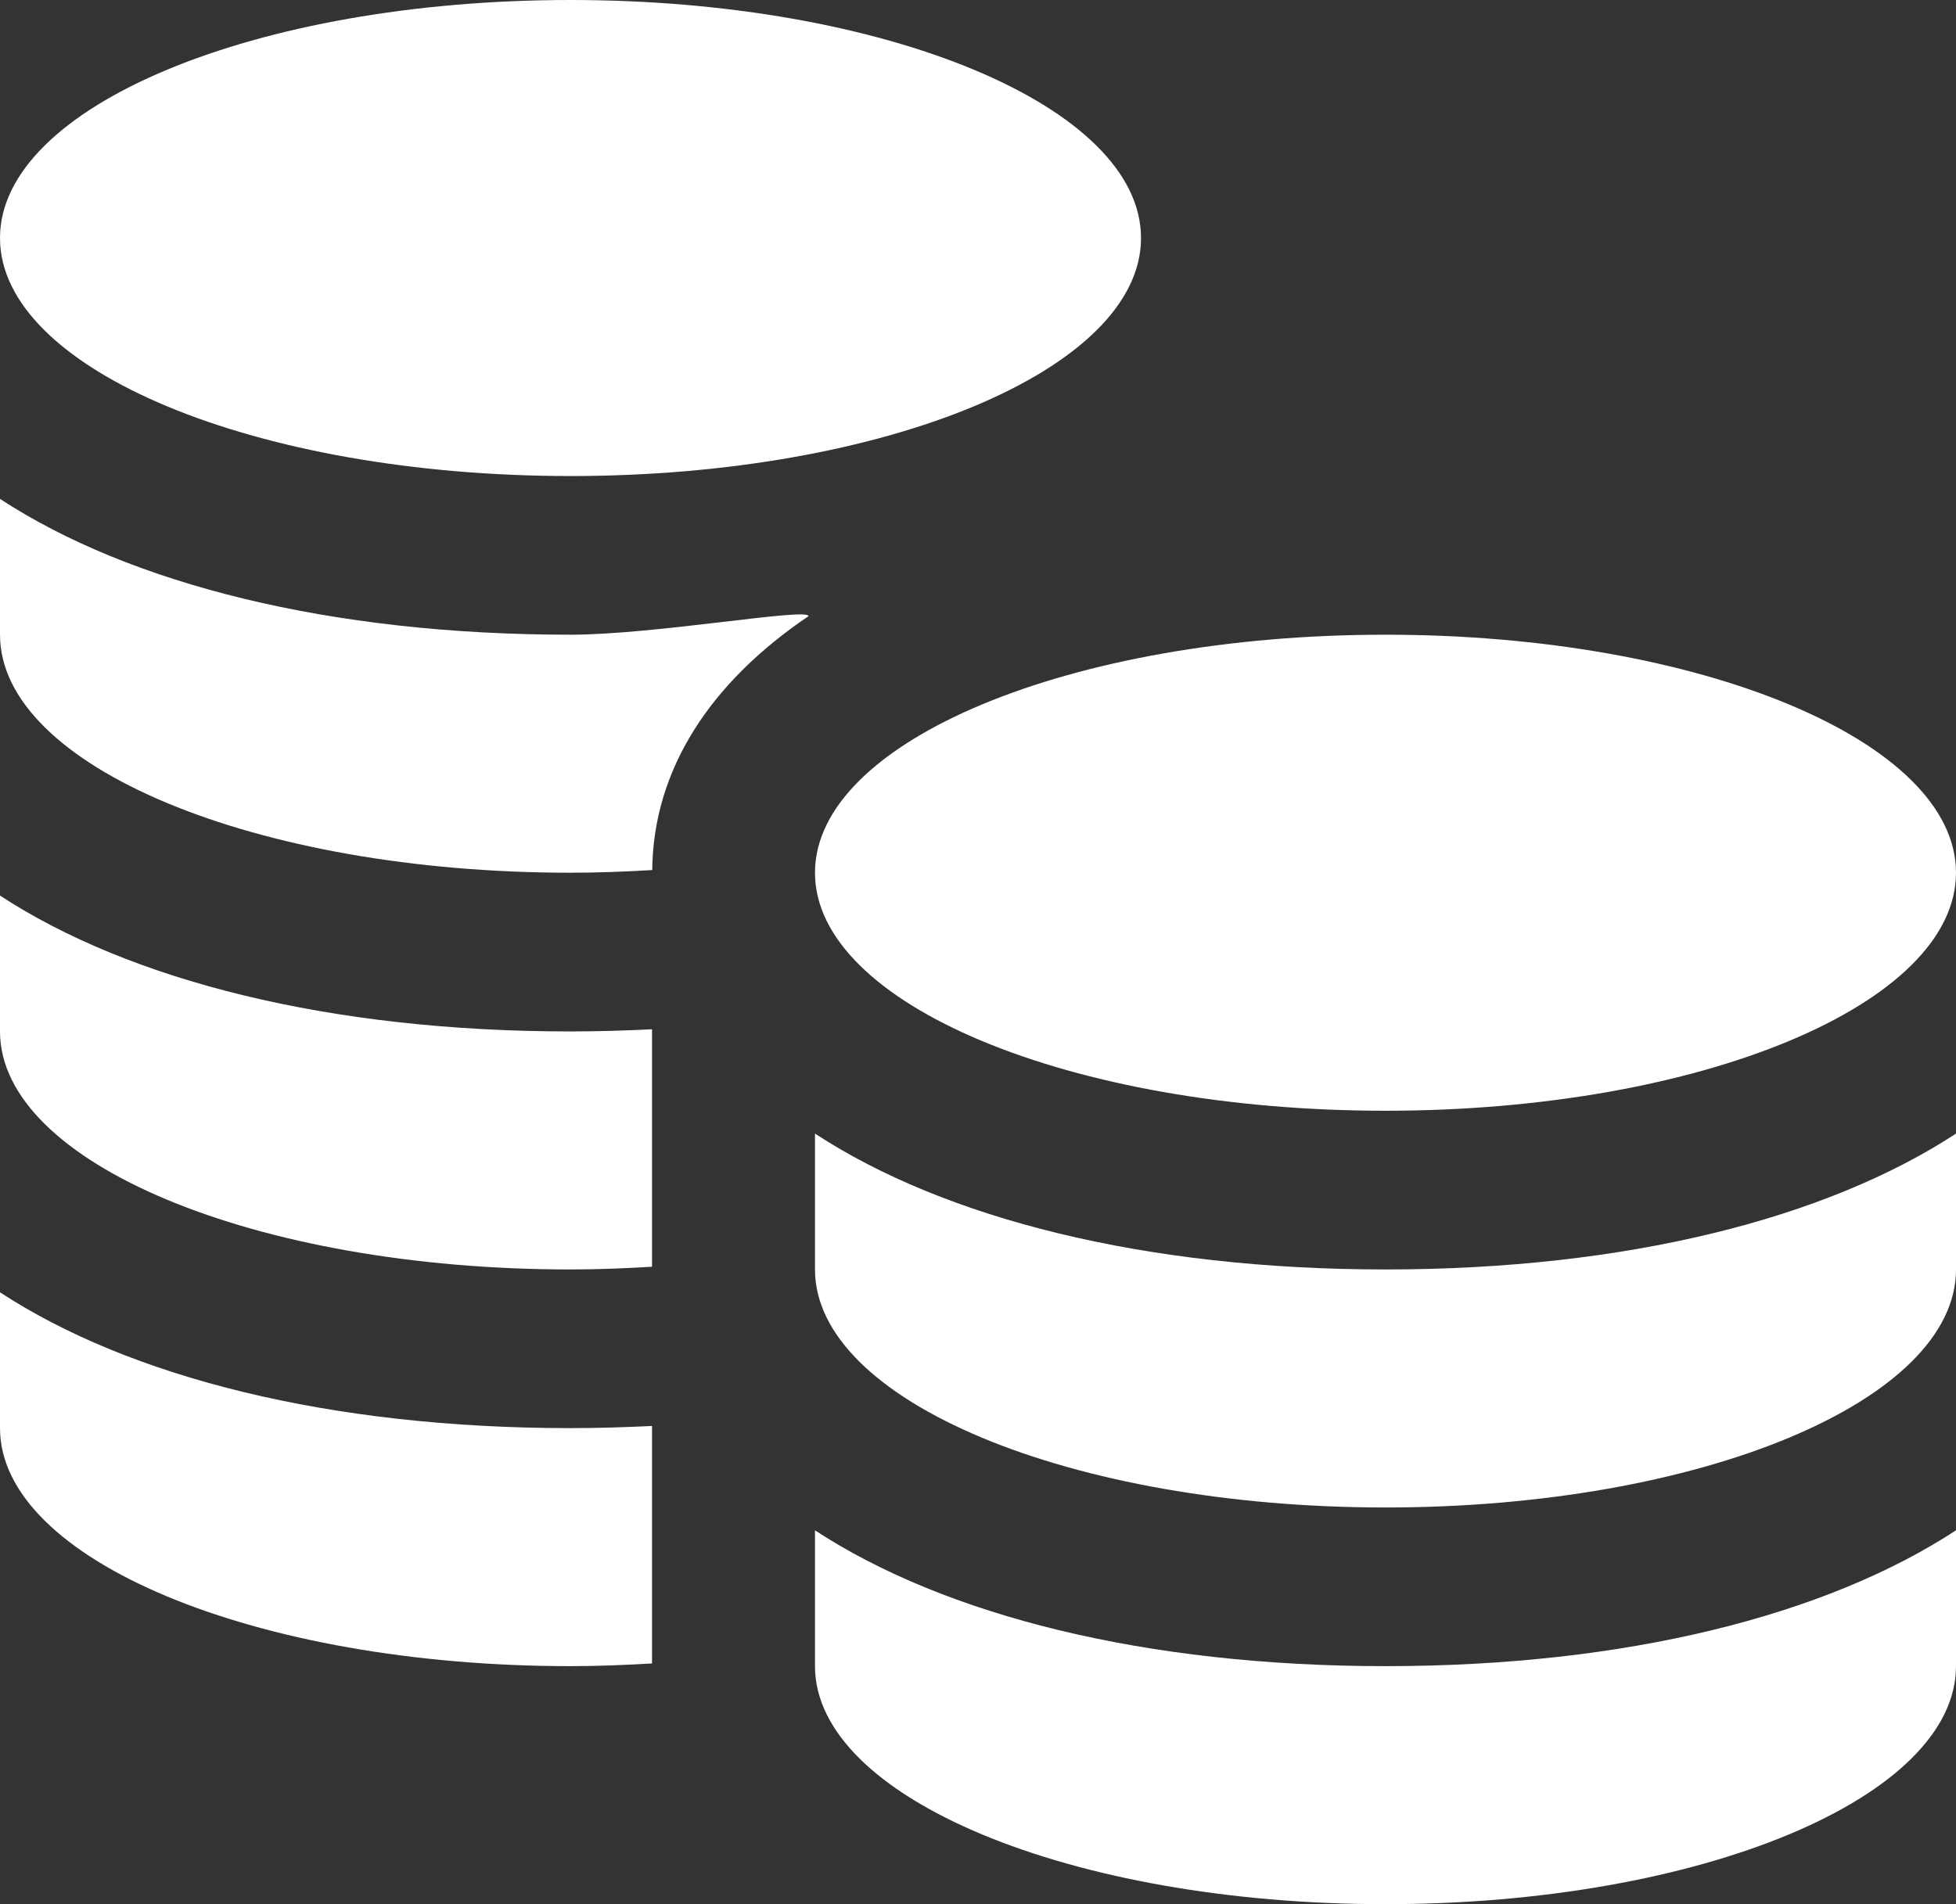
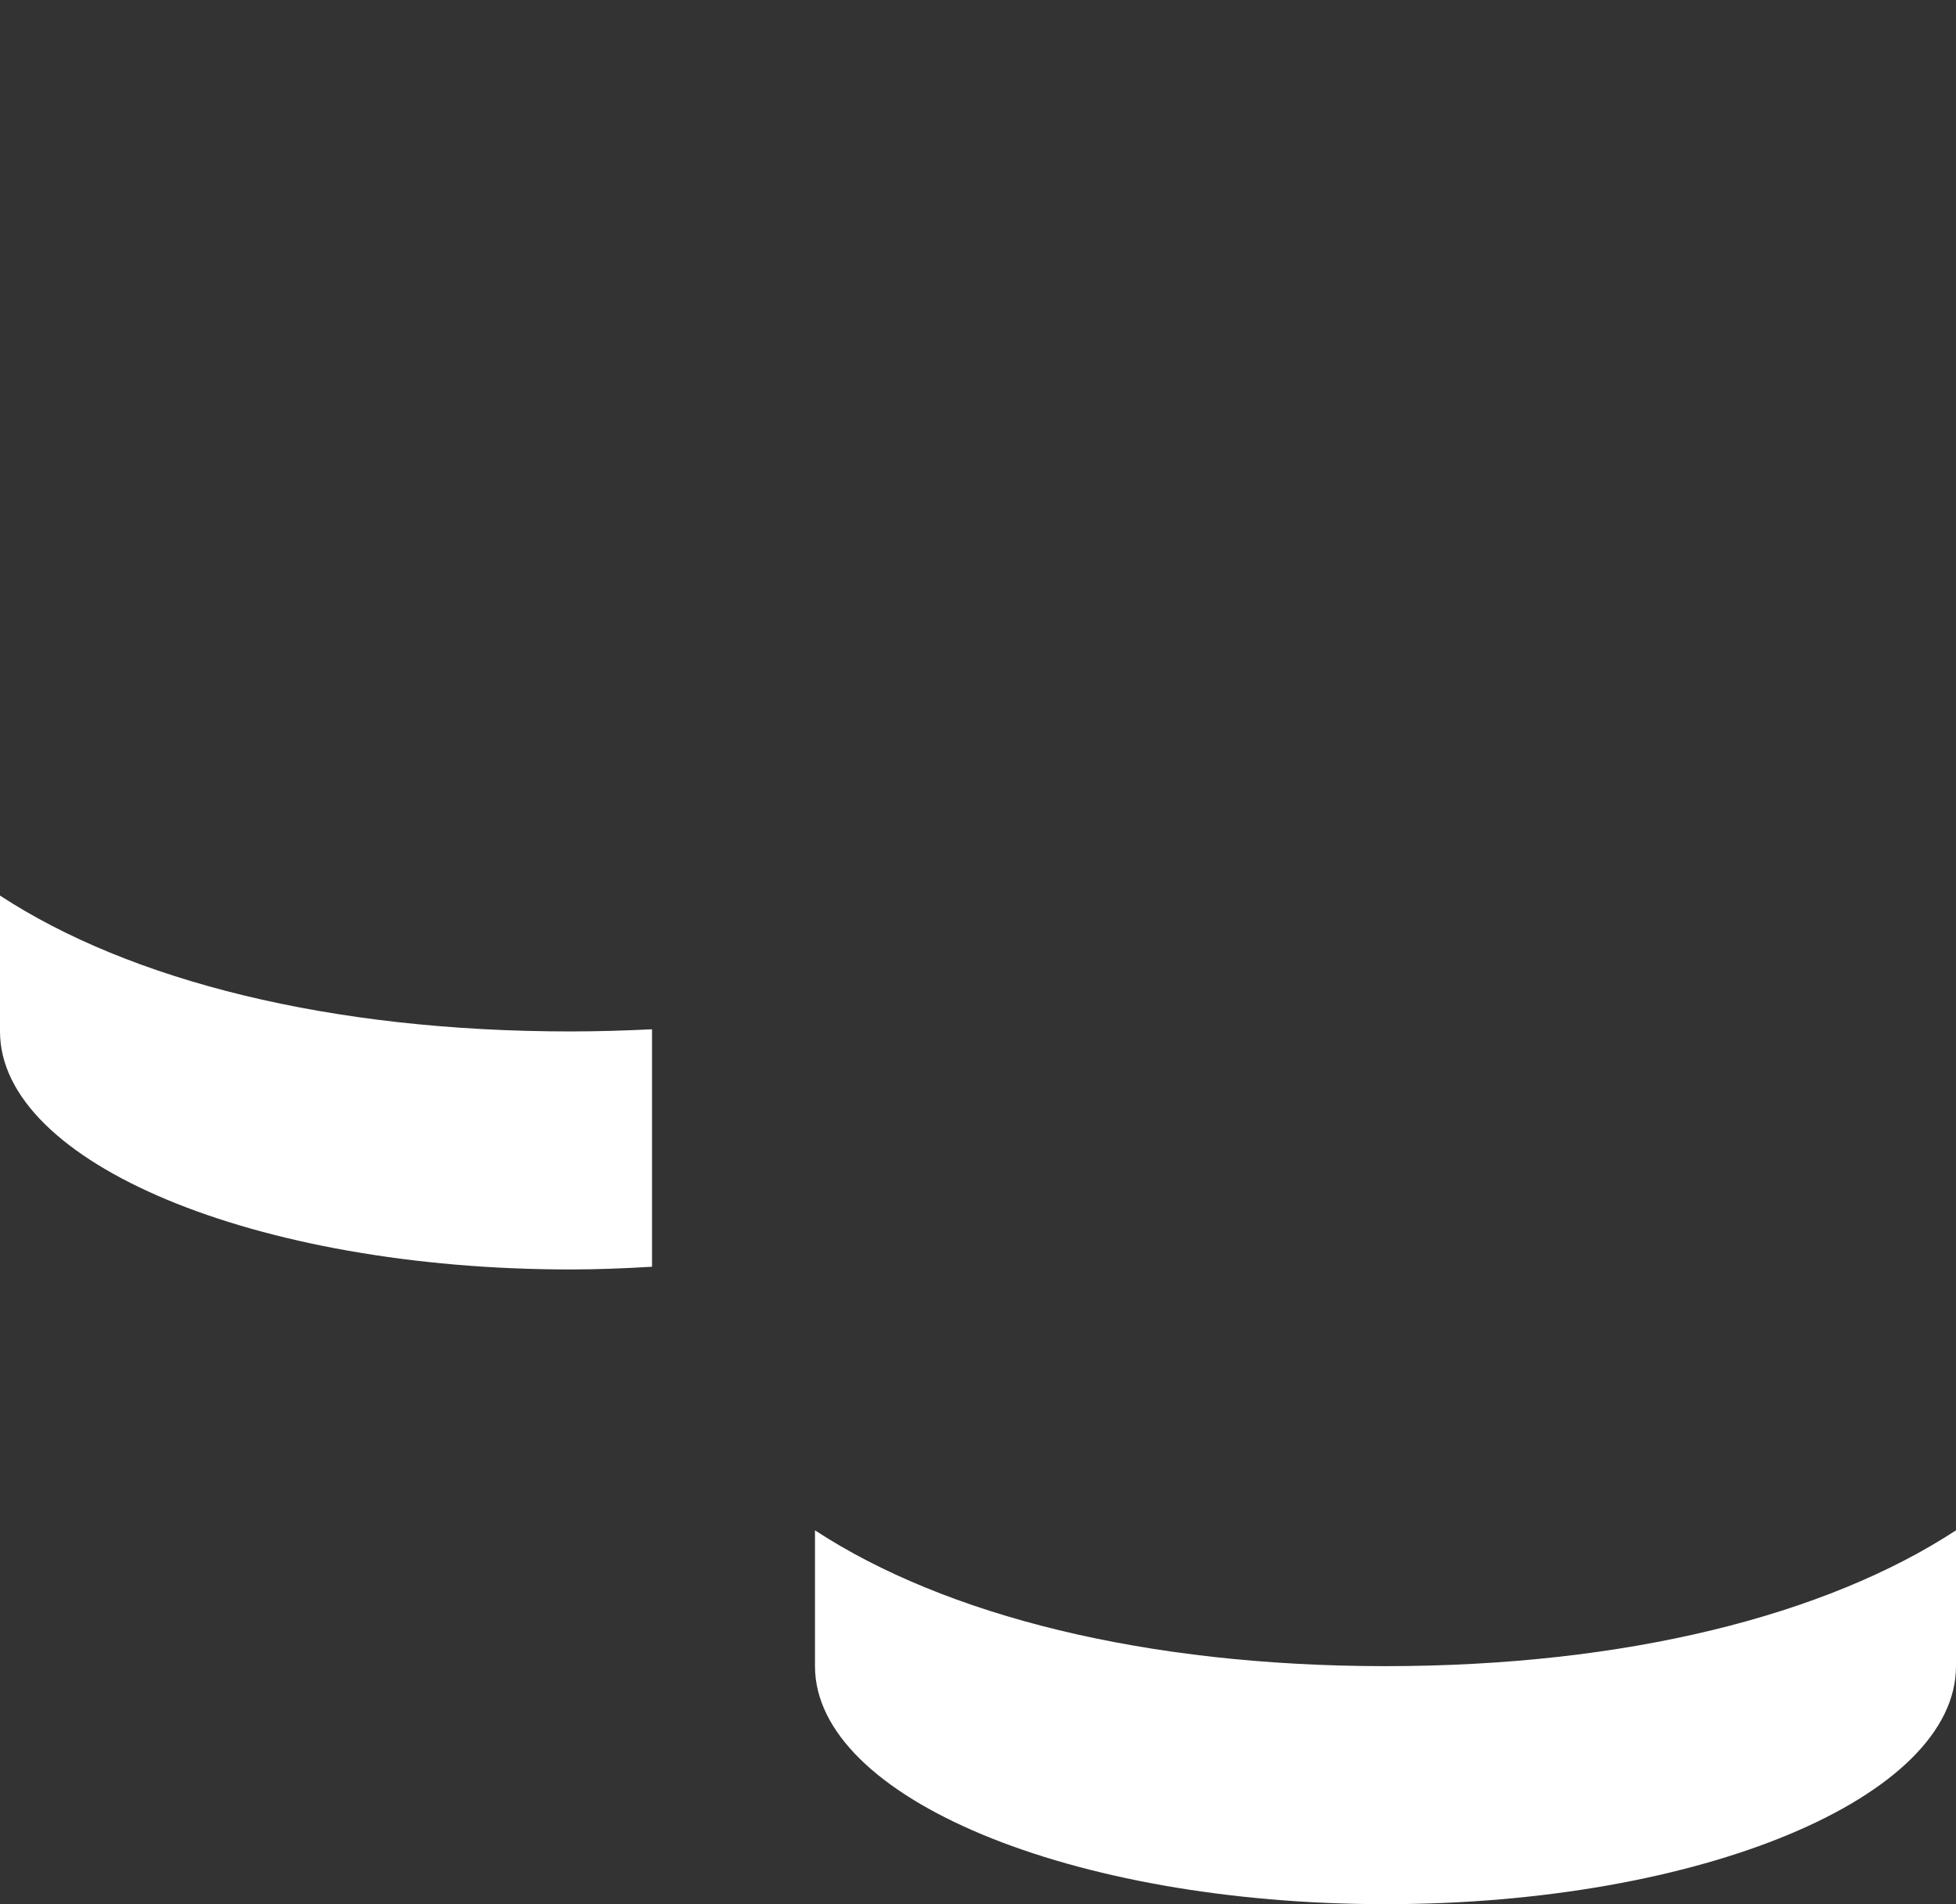
<svg xmlns="http://www.w3.org/2000/svg" width="38" height="37" viewBox="0 0 38 37" fill="none">
  <rect x="0" y="0" width="38" height="37" fill="#333333" stroke="none" />
-   <path d="M26.917 24.667C22.244 24.667 18.362 23.681 15.833 22.027C15.833 23.177 15.833 23.936 15.833 24.667C15.833 27.221 20.796 29.292 26.917 29.292C33.038 29.292 38 27.221 38 24.667C38 23.936 38 23.177 38 22.027C35.471 23.681 31.589 24.667 26.917 24.667Z" fill="white" />
  <path d="M26.917 32.375C22.244 32.375 18.362 31.39 15.833 29.736C15.833 30.886 15.833 31.644 15.833 32.375C15.833 34.929 20.796 37 26.917 37C33.038 37 38 34.929 38 32.375C38 31.644 38 30.886 38 29.736C35.471 31.39 31.589 32.375 26.917 32.375Z" fill="white" />
-   <path d="M26.917 21.583C33.038 21.583 38 19.513 38 16.958C38 14.404 33.038 12.333 26.917 12.333C20.796 12.333 15.833 14.404 15.833 16.958C15.833 19.513 20.796 21.583 26.917 21.583Z" fill="white" />
-   <path d="M11.083 9.25C17.204 9.25 22.167 7.179 22.167 4.625C22.167 2.071 17.204 0 11.083 0C4.962 0 0 2.071 0 4.625C0 7.179 4.962 9.25 11.083 9.25Z" fill="white" />
-   <path d="M12.667 27.708C12.149 27.733 11.623 27.75 11.083 27.75C6.411 27.75 2.529 26.765 0 25.111C0 26.261 0 27.019 0 27.75C0 30.305 4.962 32.375 11.083 32.375C11.622 32.375 12.149 32.353 12.667 32.323V27.708Z" fill="white" />
  <path d="M12.667 20C12.149 20.025 11.623 20.042 11.083 20.042C6.411 20.042 2.529 19.056 0 17.402C0 18.552 0 19.311 0 20.042C0 22.596 4.962 24.667 11.083 24.667C11.622 24.667 12.149 24.645 12.667 24.614V20Z" fill="white" />
-   <path d="M15.707 11.973C15.707 11.8 12.733 12.333 11.083 12.333C6.411 12.333 2.529 11.348 0 9.694C0 10.844 0 11.603 0 12.333C0 14.888 4.962 16.958 11.083 16.958C11.623 16.958 12.15 16.937 12.671 16.906C12.69 14.959 13.791 13.268 15.707 11.973Z" fill="white" />
</svg>